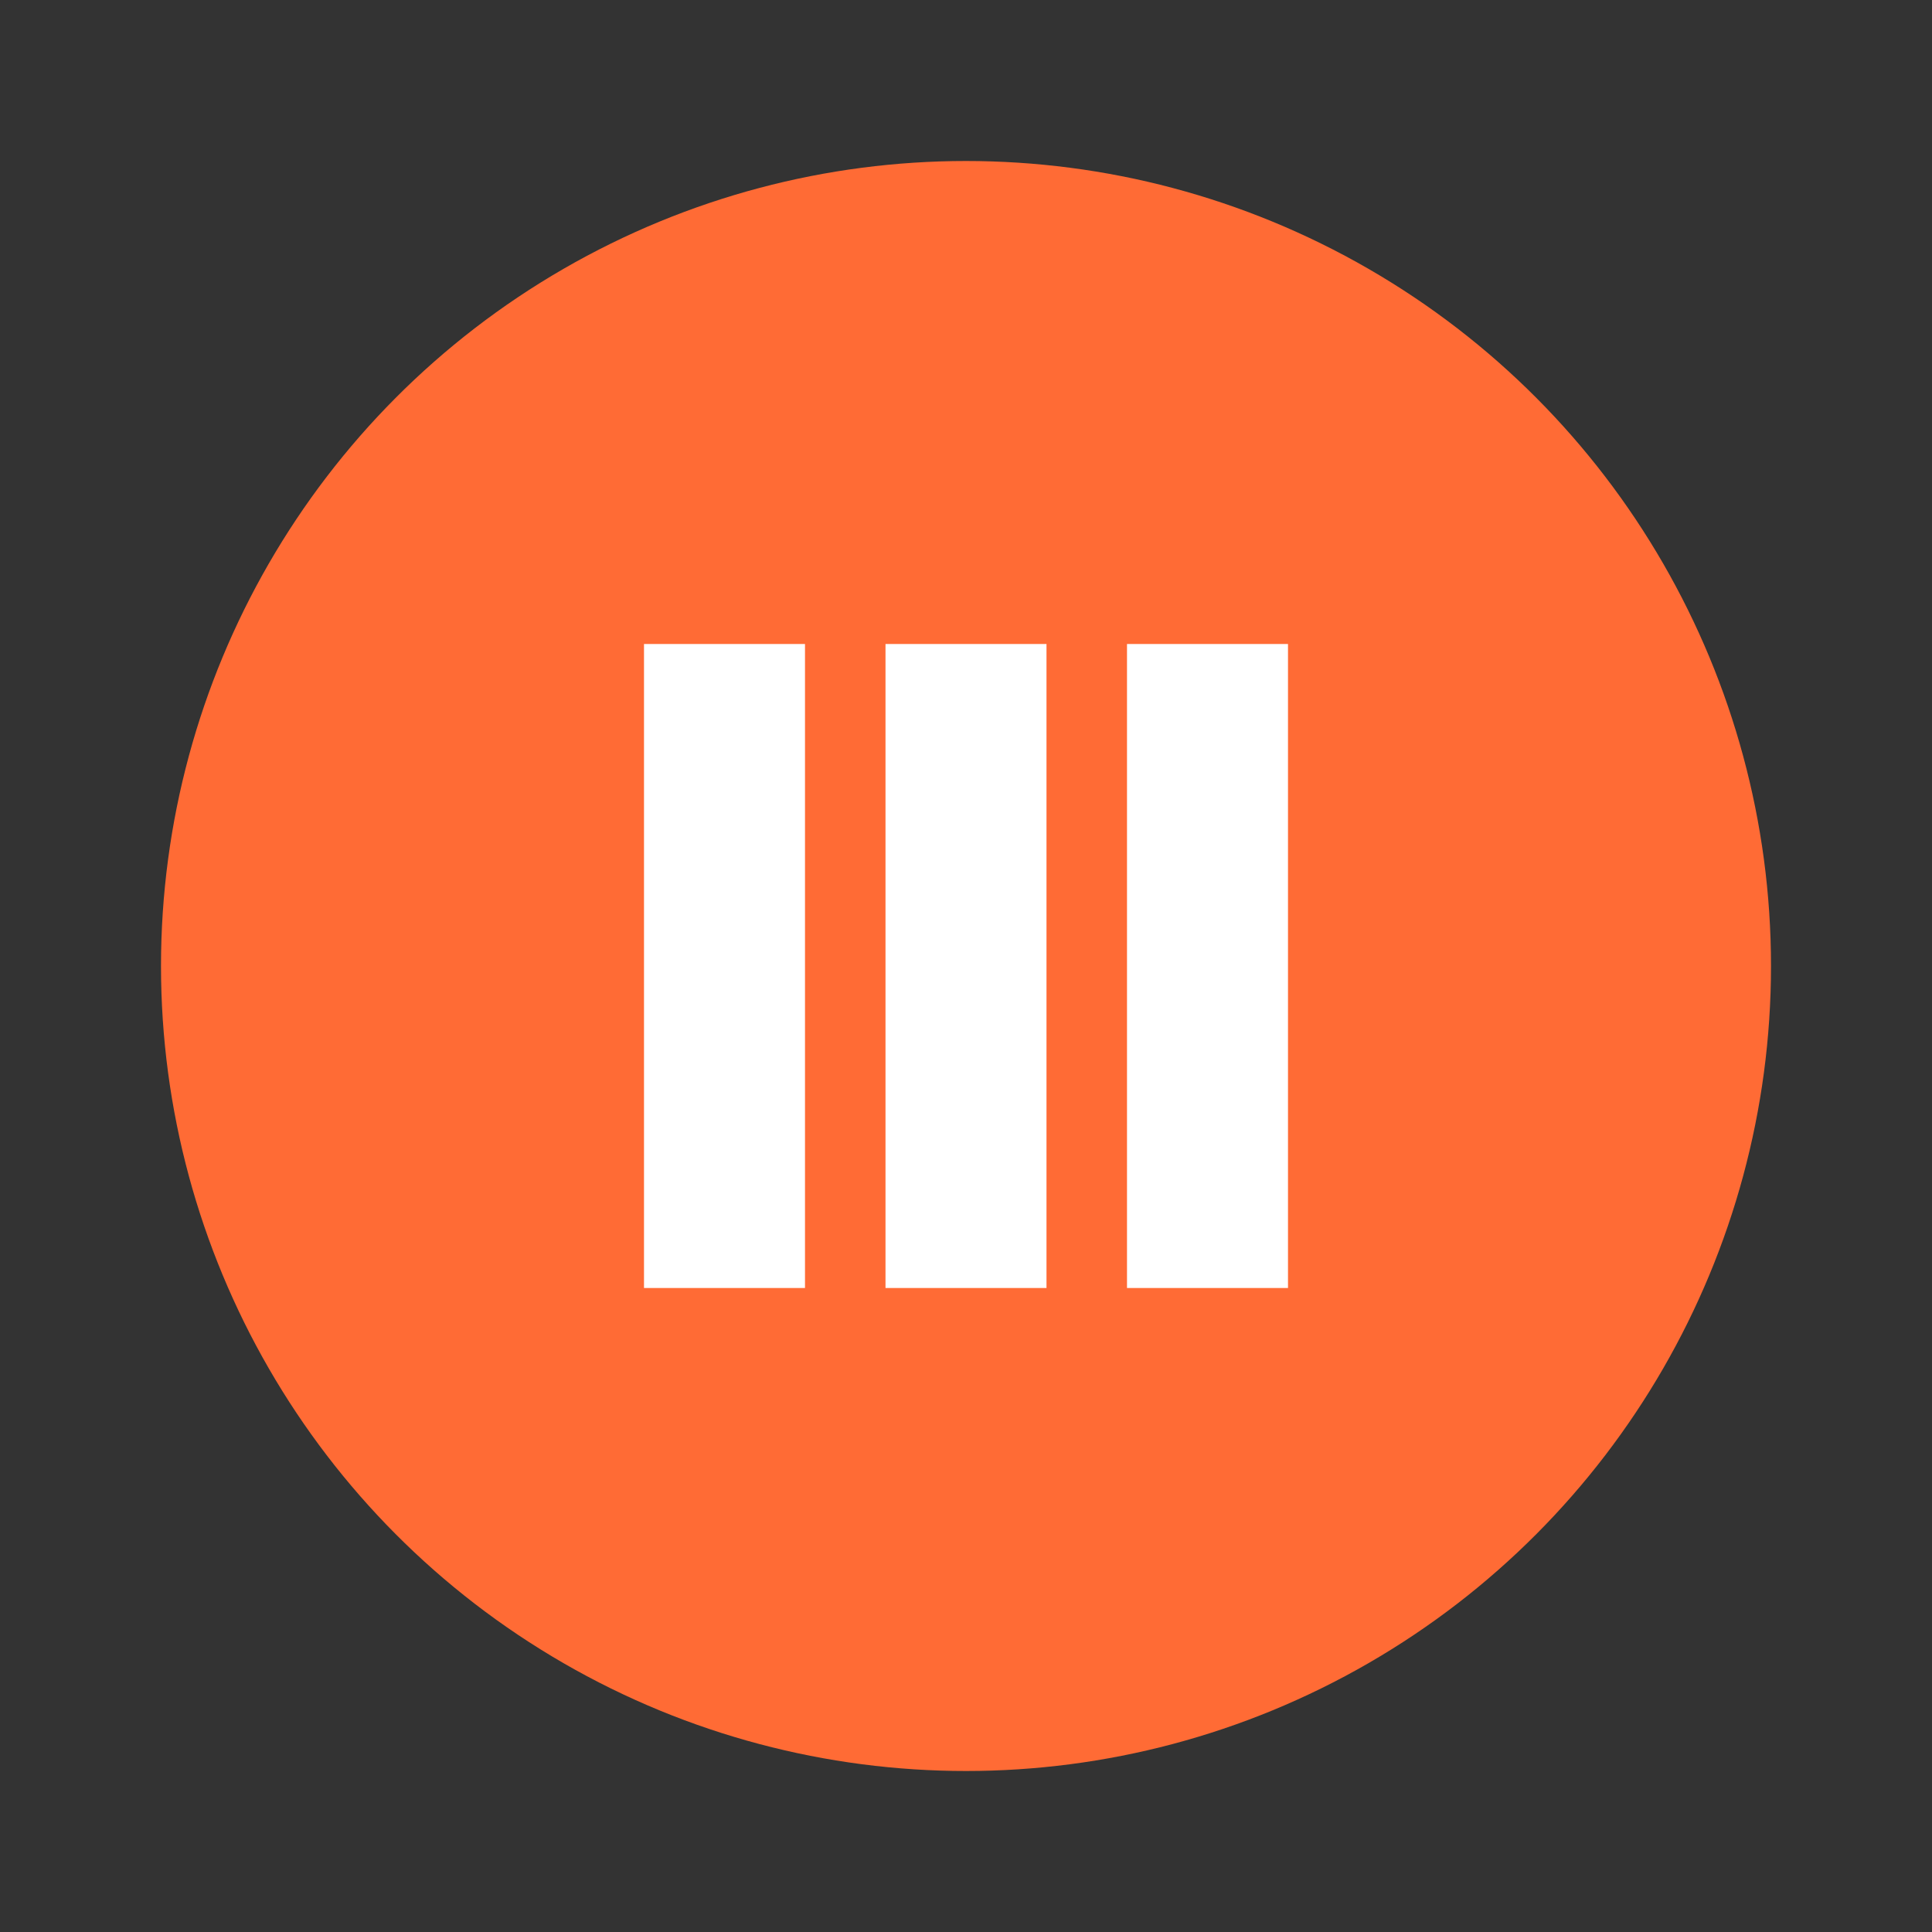
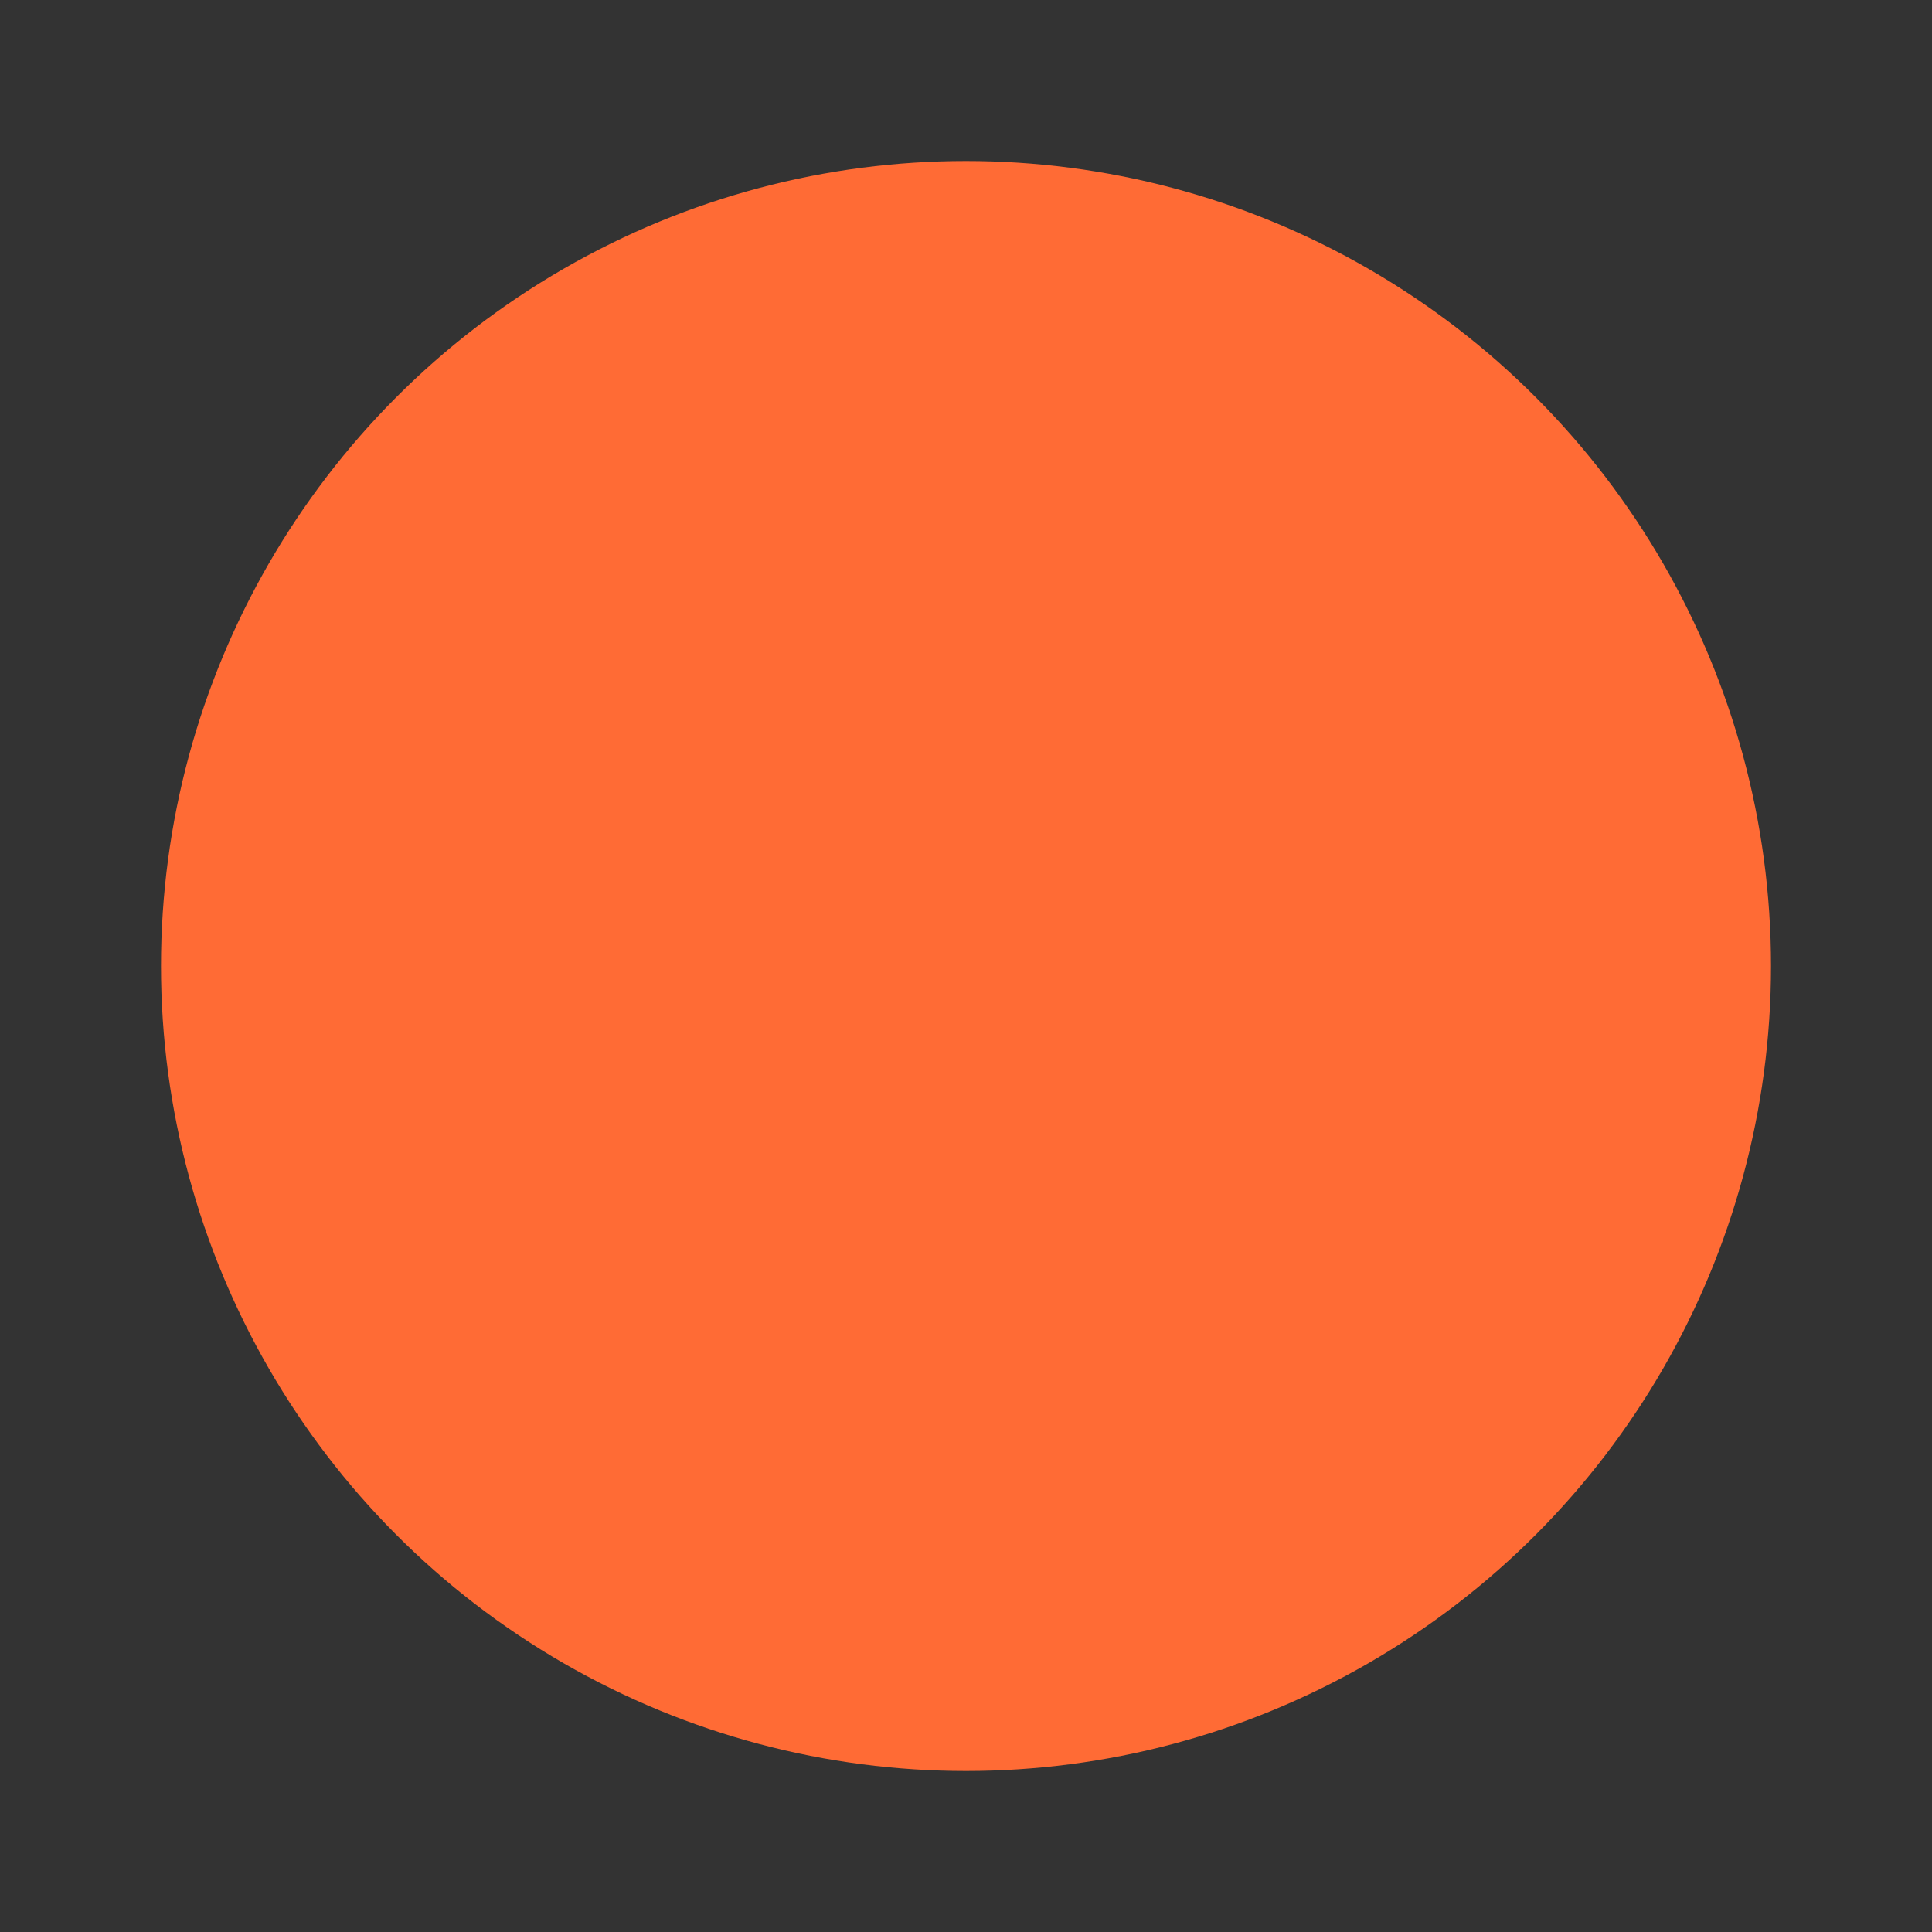
<svg xmlns="http://www.w3.org/2000/svg" viewBox="0 0 24 24" width="24" height="24">
  <rect x="0" y="0" width="24" height="24" fill="#333333" stroke="none" />
  <circle cx="12" cy="12" r="10" fill="#FF6B35" />
-   <path d="M8 8h2v8H8V8zm3 0h2v8h-2V8zm3 0h2v8h-2V8z" fill="#FFFFFF" />
</svg>